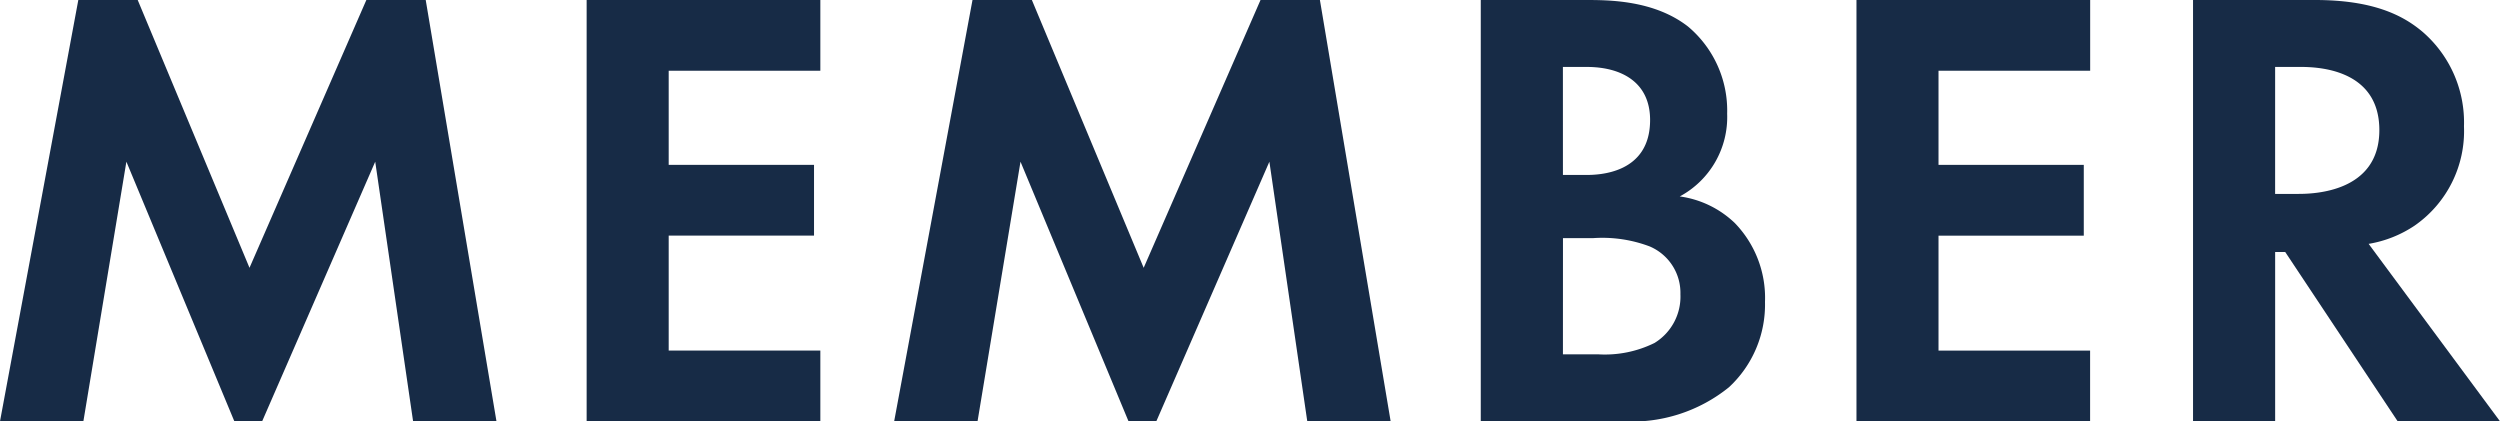
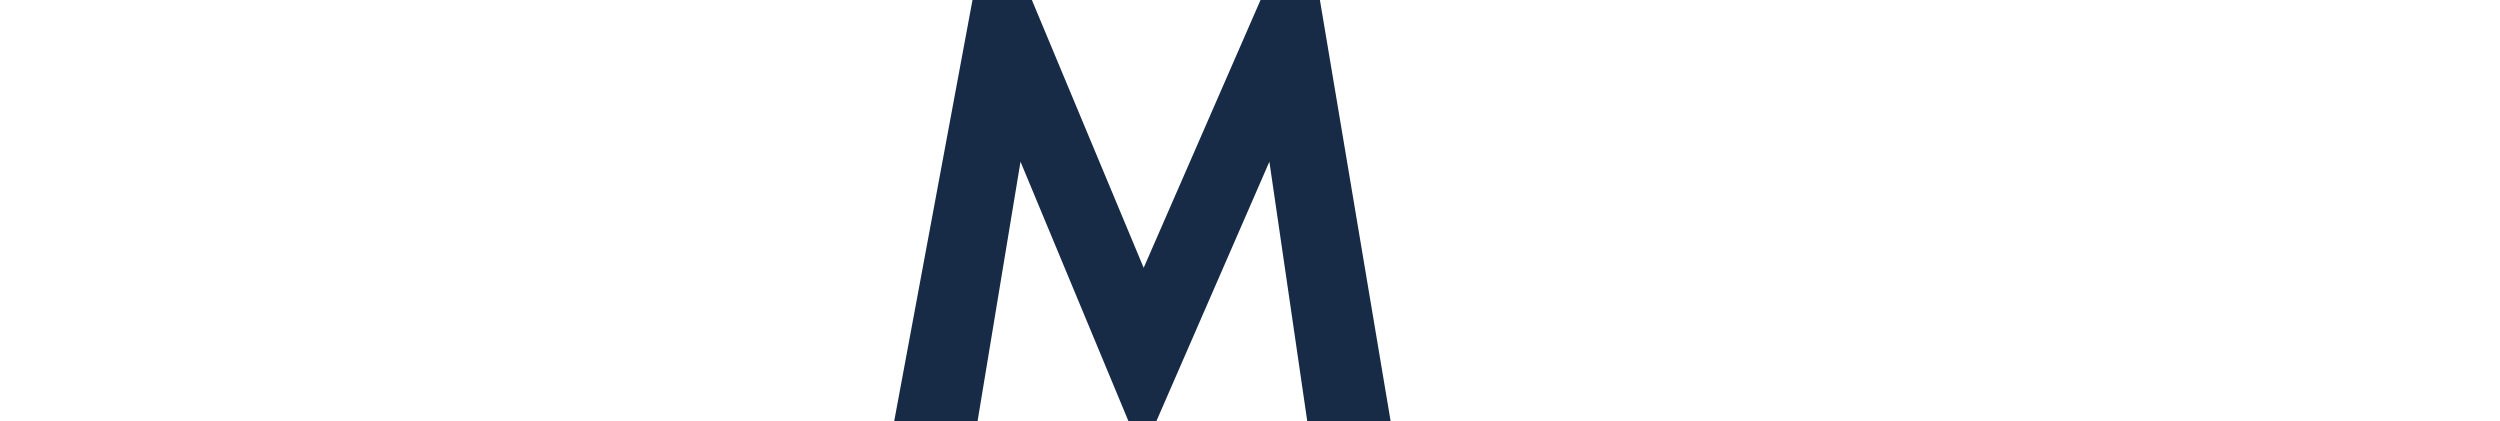
<svg xmlns="http://www.w3.org/2000/svg" width="189.89" height="32" viewBox="0 0 189.89 32">
  <defs>
    <clipPath id="clip-path">
      <rect id="長方形_2029" data-name="長方形 2029" width="189.889" height="32" fill="#172b46" />
    </clipPath>
  </defs>
  <g id="glyph_MEMBER" transform="translate(0)">
-     <path id="パス_3314" data-name="パス 3314" d="M27.827,0,18.951,20.342,10.459,0H5.949L0,32H6.333L9.6,12.282,17.8,32h2.111L28.5,12.282,31.377,32H37.71L32.336,0Z" transform="translate(0 0)" fill="#172b46" />
-     <path id="パス_3315" data-name="パス 3315" d="M71.468,0V32H89.219V26.627H77.7V17.895H88.739V12.522H77.7V5.373H89.219V0Z" transform="translate(-26.909 0)" fill="#172b46" />
    <path id="パス_3316" data-name="パス 3316" d="M136.762,0l-8.876,20.342L119.394,0h-4.51l-5.95,32h6.333l3.263-19.718L126.735,32h2.111l8.588-19.718L140.312,32h6.333L141.272,0Z" transform="translate(-41.017 0)" fill="#172b46" />
    <g id="グループ_1502" data-name="グループ 1502" transform="translate(0 0)">
      <g id="グループ_1501" data-name="グループ 1501" clip-path="url(#clip-path)">
-         <path id="パス_3317" data-name="パス 3317" d="M188.32,0c1.776,0,5.23,0,7.82,2.014a8.325,8.325,0,0,1,2.975,6.621,6.837,6.837,0,0,1-3.6,6.285,7.521,7.521,0,0,1,4.174,2.014,8.165,8.165,0,0,1,2.3,6,8.553,8.553,0,0,1-2.735,6.477A11.743,11.743,0,0,1,191.15,32H180.4V0Zm-1.679,13.289h1.776c.96,0,4.845-.1,4.845-4.174,0-2.926-2.254-4.03-4.8-4.03h-1.823Zm0,13.625h2.687a8.511,8.511,0,0,0,4.27-.864,4.124,4.124,0,0,0,1.967-3.694,3.83,3.83,0,0,0-2.351-3.645,10.163,10.163,0,0,0-4.27-.624h-2.3Z" transform="translate(-67.927 0)" fill="#172b46" />
-         <path id="パス_3318" data-name="パス 3318" d="M243.919,5.373H232.4v7.149h11.034V17.9H232.4v8.732h11.514V32H226.168V0h17.751Z" transform="translate(-85.158 0)" fill="#172b46" />
-         <path id="パス_3319" data-name="パス 3319" d="M276.428,0c4.414,0,6.669,1.152,8.156,2.4a9.088,9.088,0,0,1,3.166,7.2,8.739,8.739,0,0,1-3.742,7.532,8.863,8.863,0,0,1-3.5,1.391L290.486,32h-7.772l-8.54-12.857h-.767V32h-6.237V0Zm-3.023,14.728h1.776c1.2,0,6.141-.143,6.141-4.845,0-4.75-4.894-4.8-6.045-4.8h-1.871Z" transform="translate(-100.596 0)" fill="#172b46" />
-       </g>
+         </g>
    </g>
  </g>
</svg>